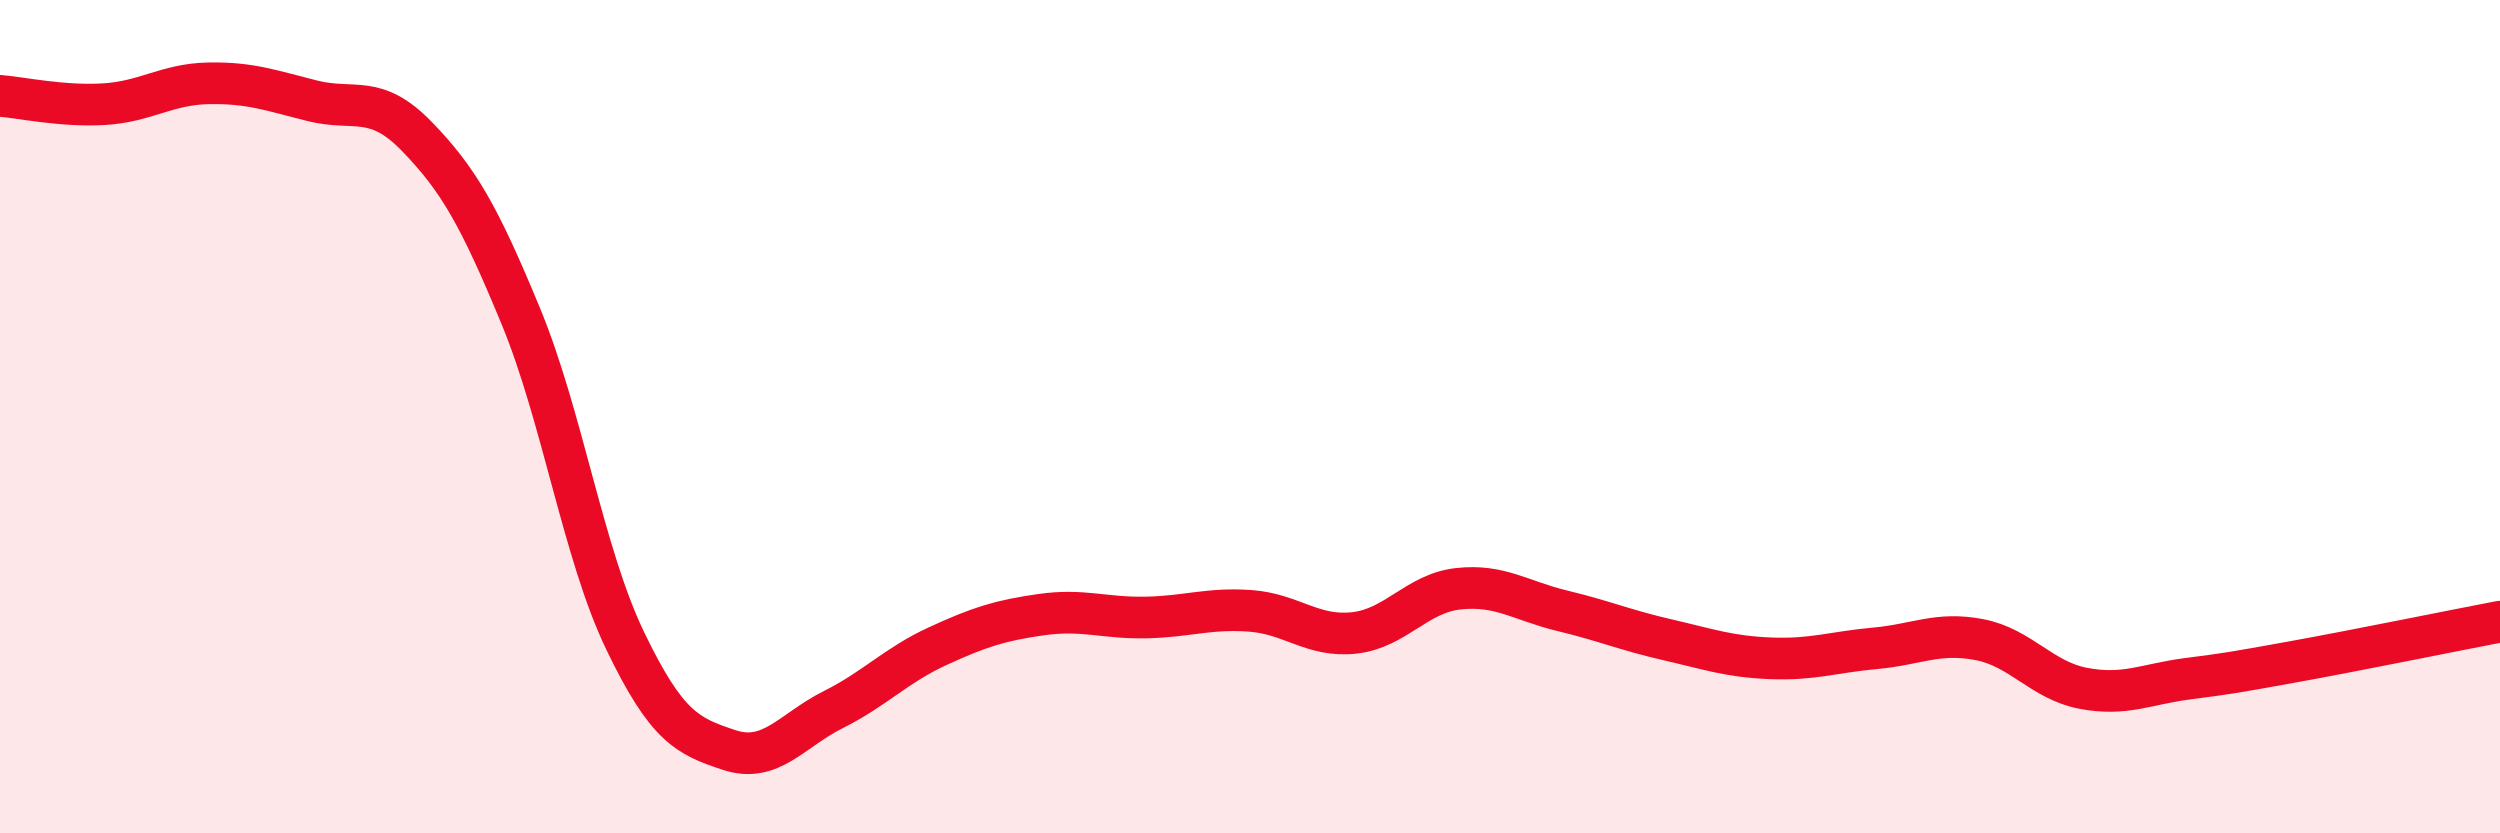
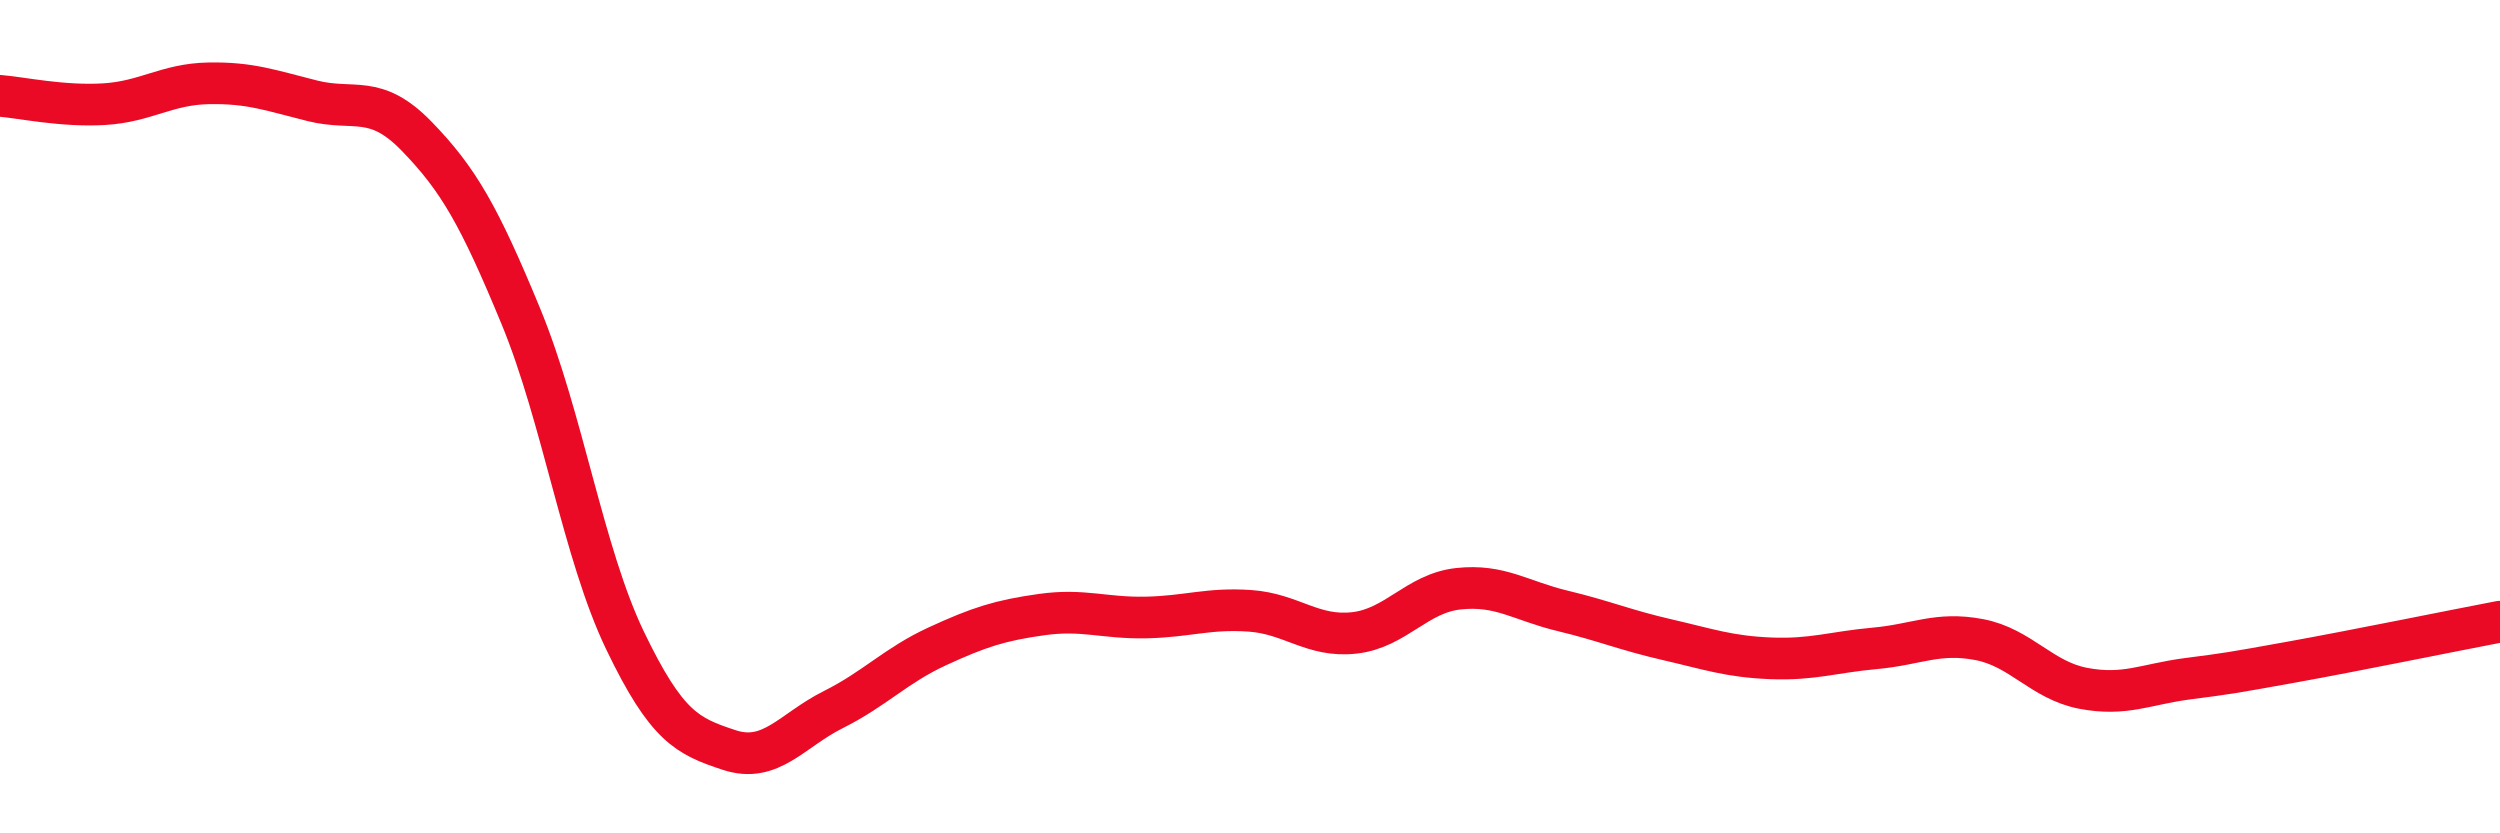
<svg xmlns="http://www.w3.org/2000/svg" width="60" height="20" viewBox="0 0 60 20">
-   <path d="M 0,2.3 C 0.5,2.34 1.5,2.56 2.5,2.5 C 3.5,2.44 4,2.02 5,2 C 6,1.98 6.5,2.17 7.5,2.42 C 8.5,2.67 9,2.24 10,3.27 C 11,4.3 11.5,5.17 12.5,7.59 C 13.5,10.01 14,13.29 15,15.37 C 16,17.45 16.5,17.67 17.5,18 C 18.5,18.33 19,17.53 20,17.03 C 21,16.53 21.5,15.97 22.5,15.51 C 23.5,15.05 24,14.89 25,14.75 C 26,14.61 26.5,14.84 27.5,14.82 C 28.5,14.8 29,14.59 30,14.66 C 31,14.73 31.5,15.3 32.5,15.19 C 33.5,15.08 34,14.24 35,14.13 C 36,14.02 36.5,14.42 37.5,14.66 C 38.5,14.9 39,15.12 40,15.35 C 41,15.58 41.5,15.76 42.5,15.8 C 43.5,15.84 44,15.65 45,15.56 C 46,15.47 46.5,15.16 47.5,15.35 C 48.5,15.54 49,16.33 50,16.52 C 51,16.71 51.5,16.42 52.5,16.29 C 53.5,16.16 53.5,16.16 55,15.89 C 56.5,15.62 59,15.11 60,14.92L60 20L0 20Z" fill="#EB0A25" opacity="0.1" stroke-linecap="round" stroke-linejoin="round" />
  <path d="M 0,2.3 C 0.5,2.34 1.5,2.56 2.5,2.5 C 3.5,2.44 4,2.02 5,2 C 6,1.98 6.5,2.17 7.5,2.42 C 8.5,2.67 9,2.24 10,3.27 C 11,4.3 11.5,5.17 12.5,7.59 C 13.5,10.01 14,13.29 15,15.37 C 16,17.45 16.5,17.67 17.5,18 C 18.5,18.33 19,17.53 20,17.03 C 21,16.53 21.5,15.97 22.5,15.51 C 23.5,15.05 24,14.89 25,14.75 C 26,14.61 26.5,14.84 27.5,14.82 C 28.5,14.8 29,14.59 30,14.66 C 31,14.73 31.5,15.3 32.5,15.19 C 33.5,15.08 34,14.24 35,14.13 C 36,14.02 36.5,14.42 37.5,14.66 C 38.5,14.9 39,15.12 40,15.35 C 41,15.58 41.5,15.76 42.5,15.8 C 43.5,15.84 44,15.65 45,15.56 C 46,15.47 46.5,15.16 47.5,15.35 C 48.5,15.54 49,16.33 50,16.52 C 51,16.71 51.5,16.42 52.5,16.29 C 53.5,16.16 53.5,16.16 55,15.89 C 56.5,15.62 59,15.11 60,14.92" stroke="#EB0A25" stroke-width="1" fill="none" stroke-linecap="round" stroke-linejoin="round" />
</svg>